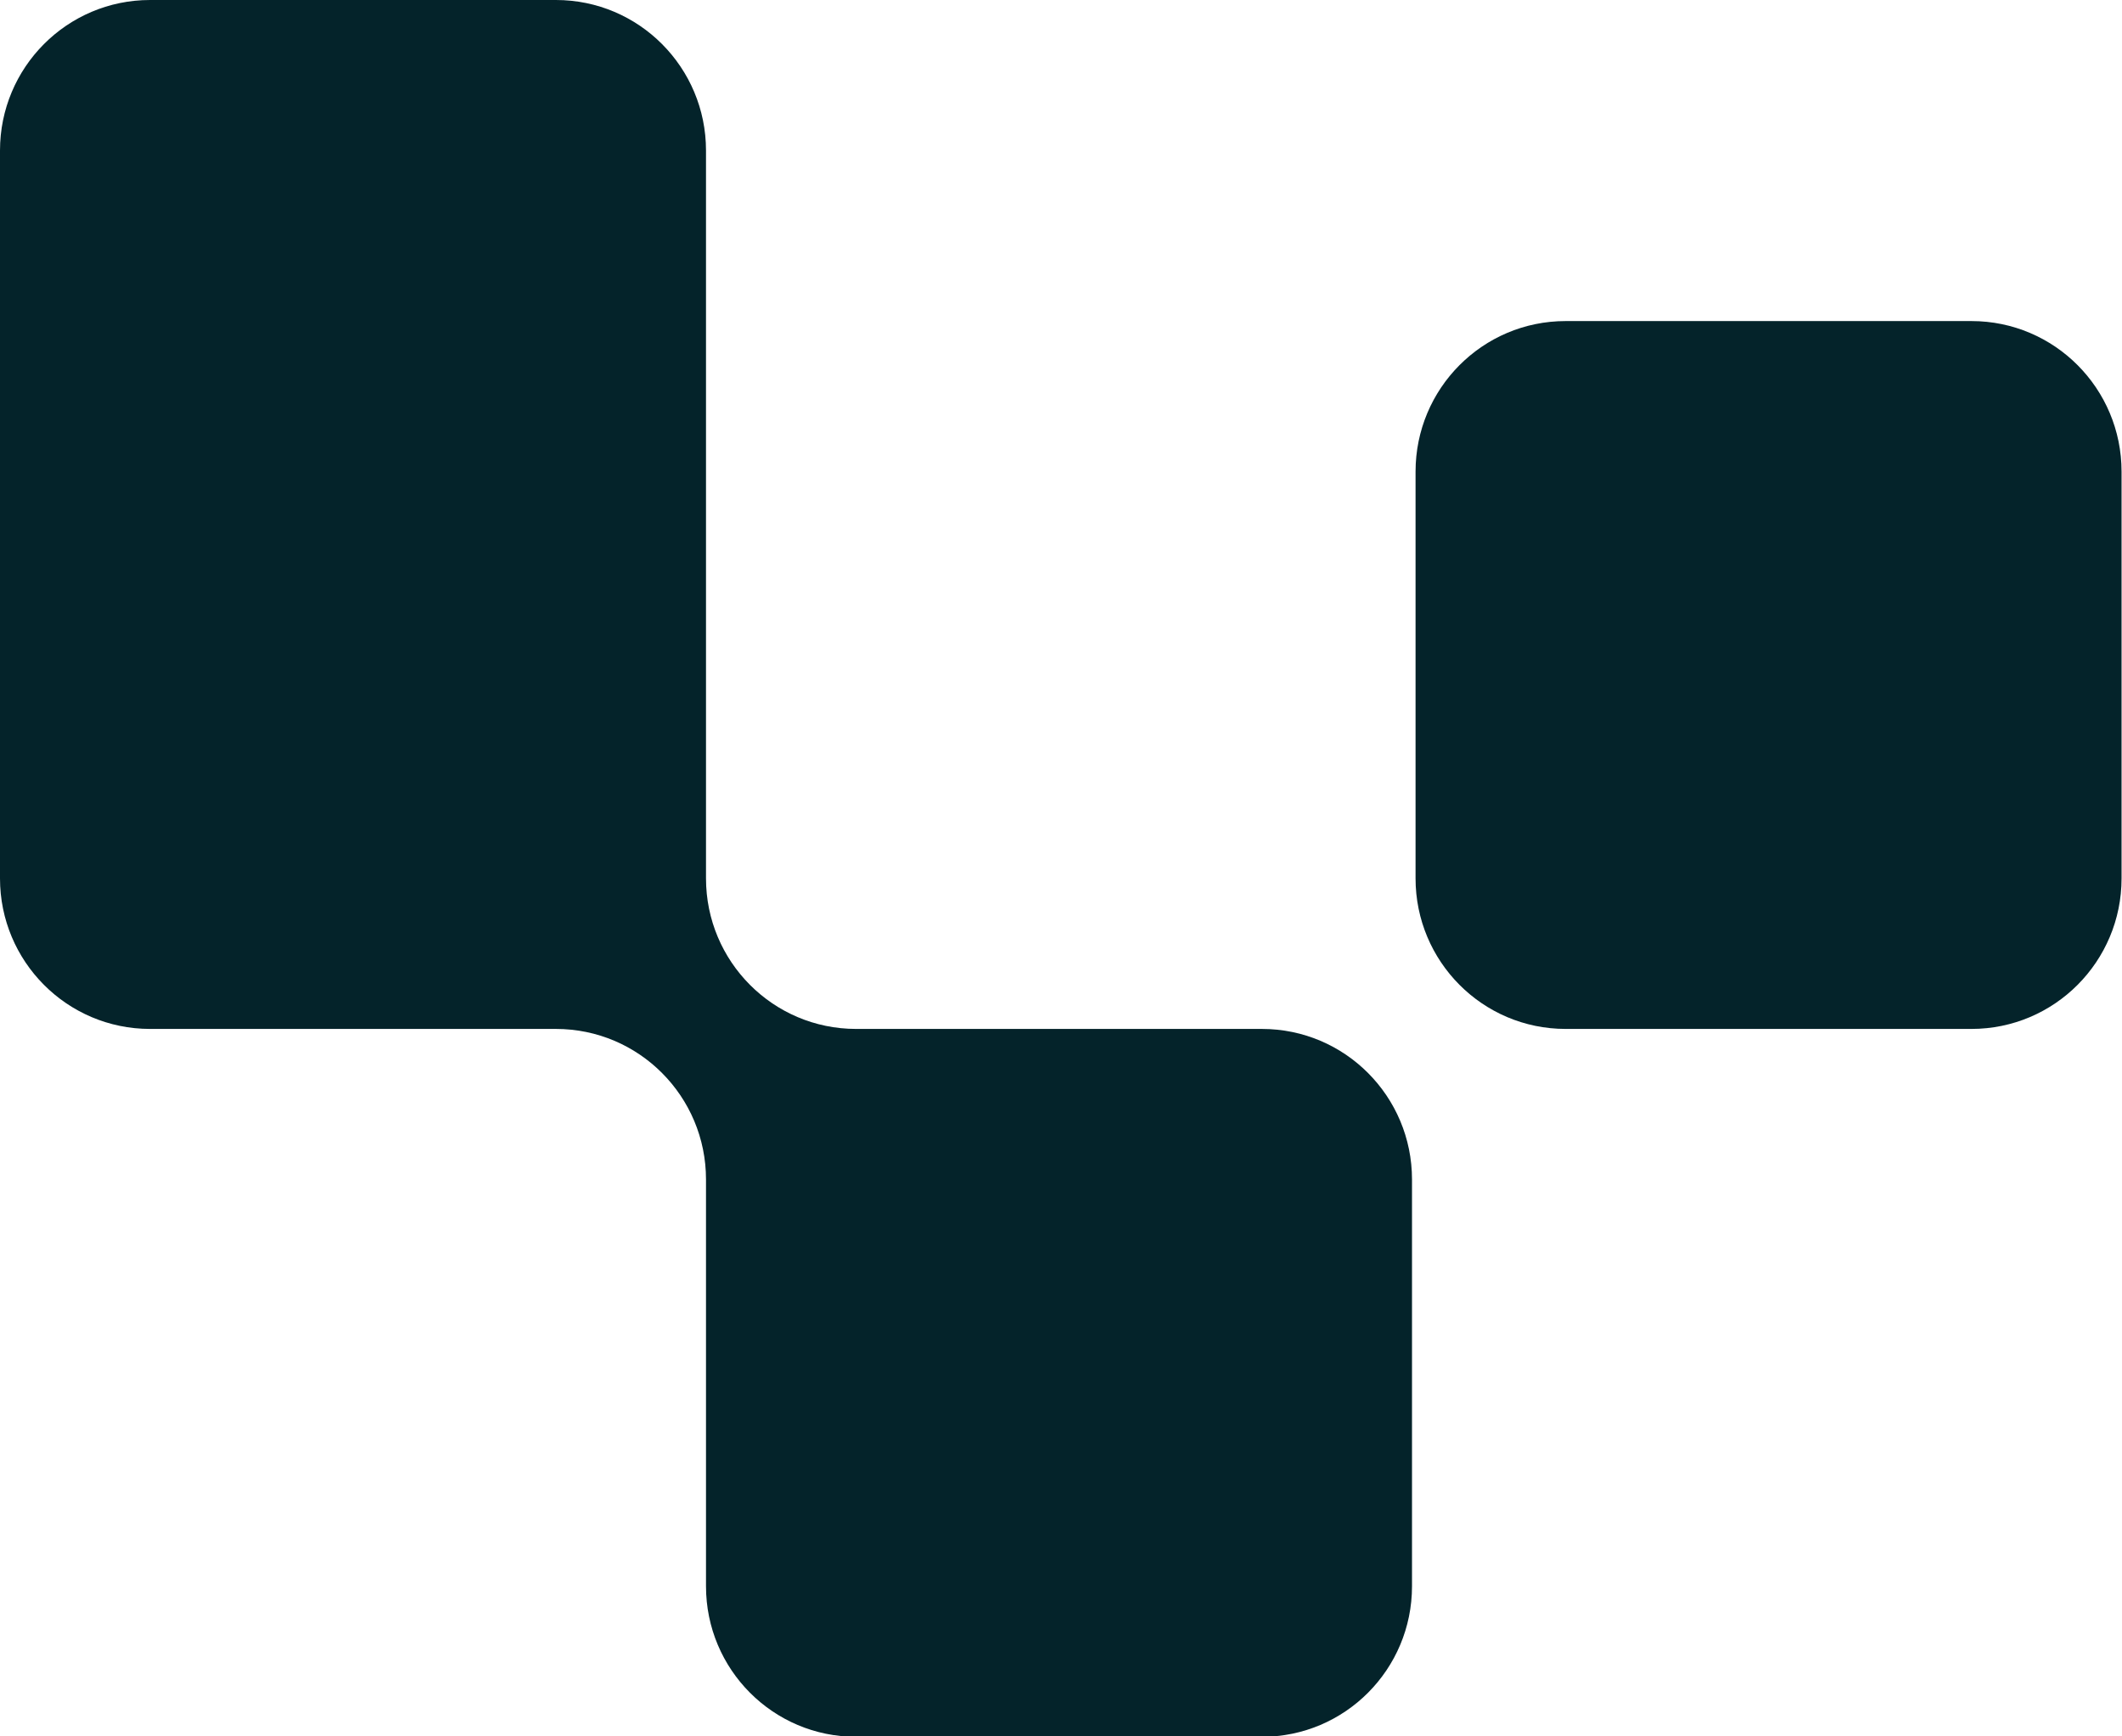
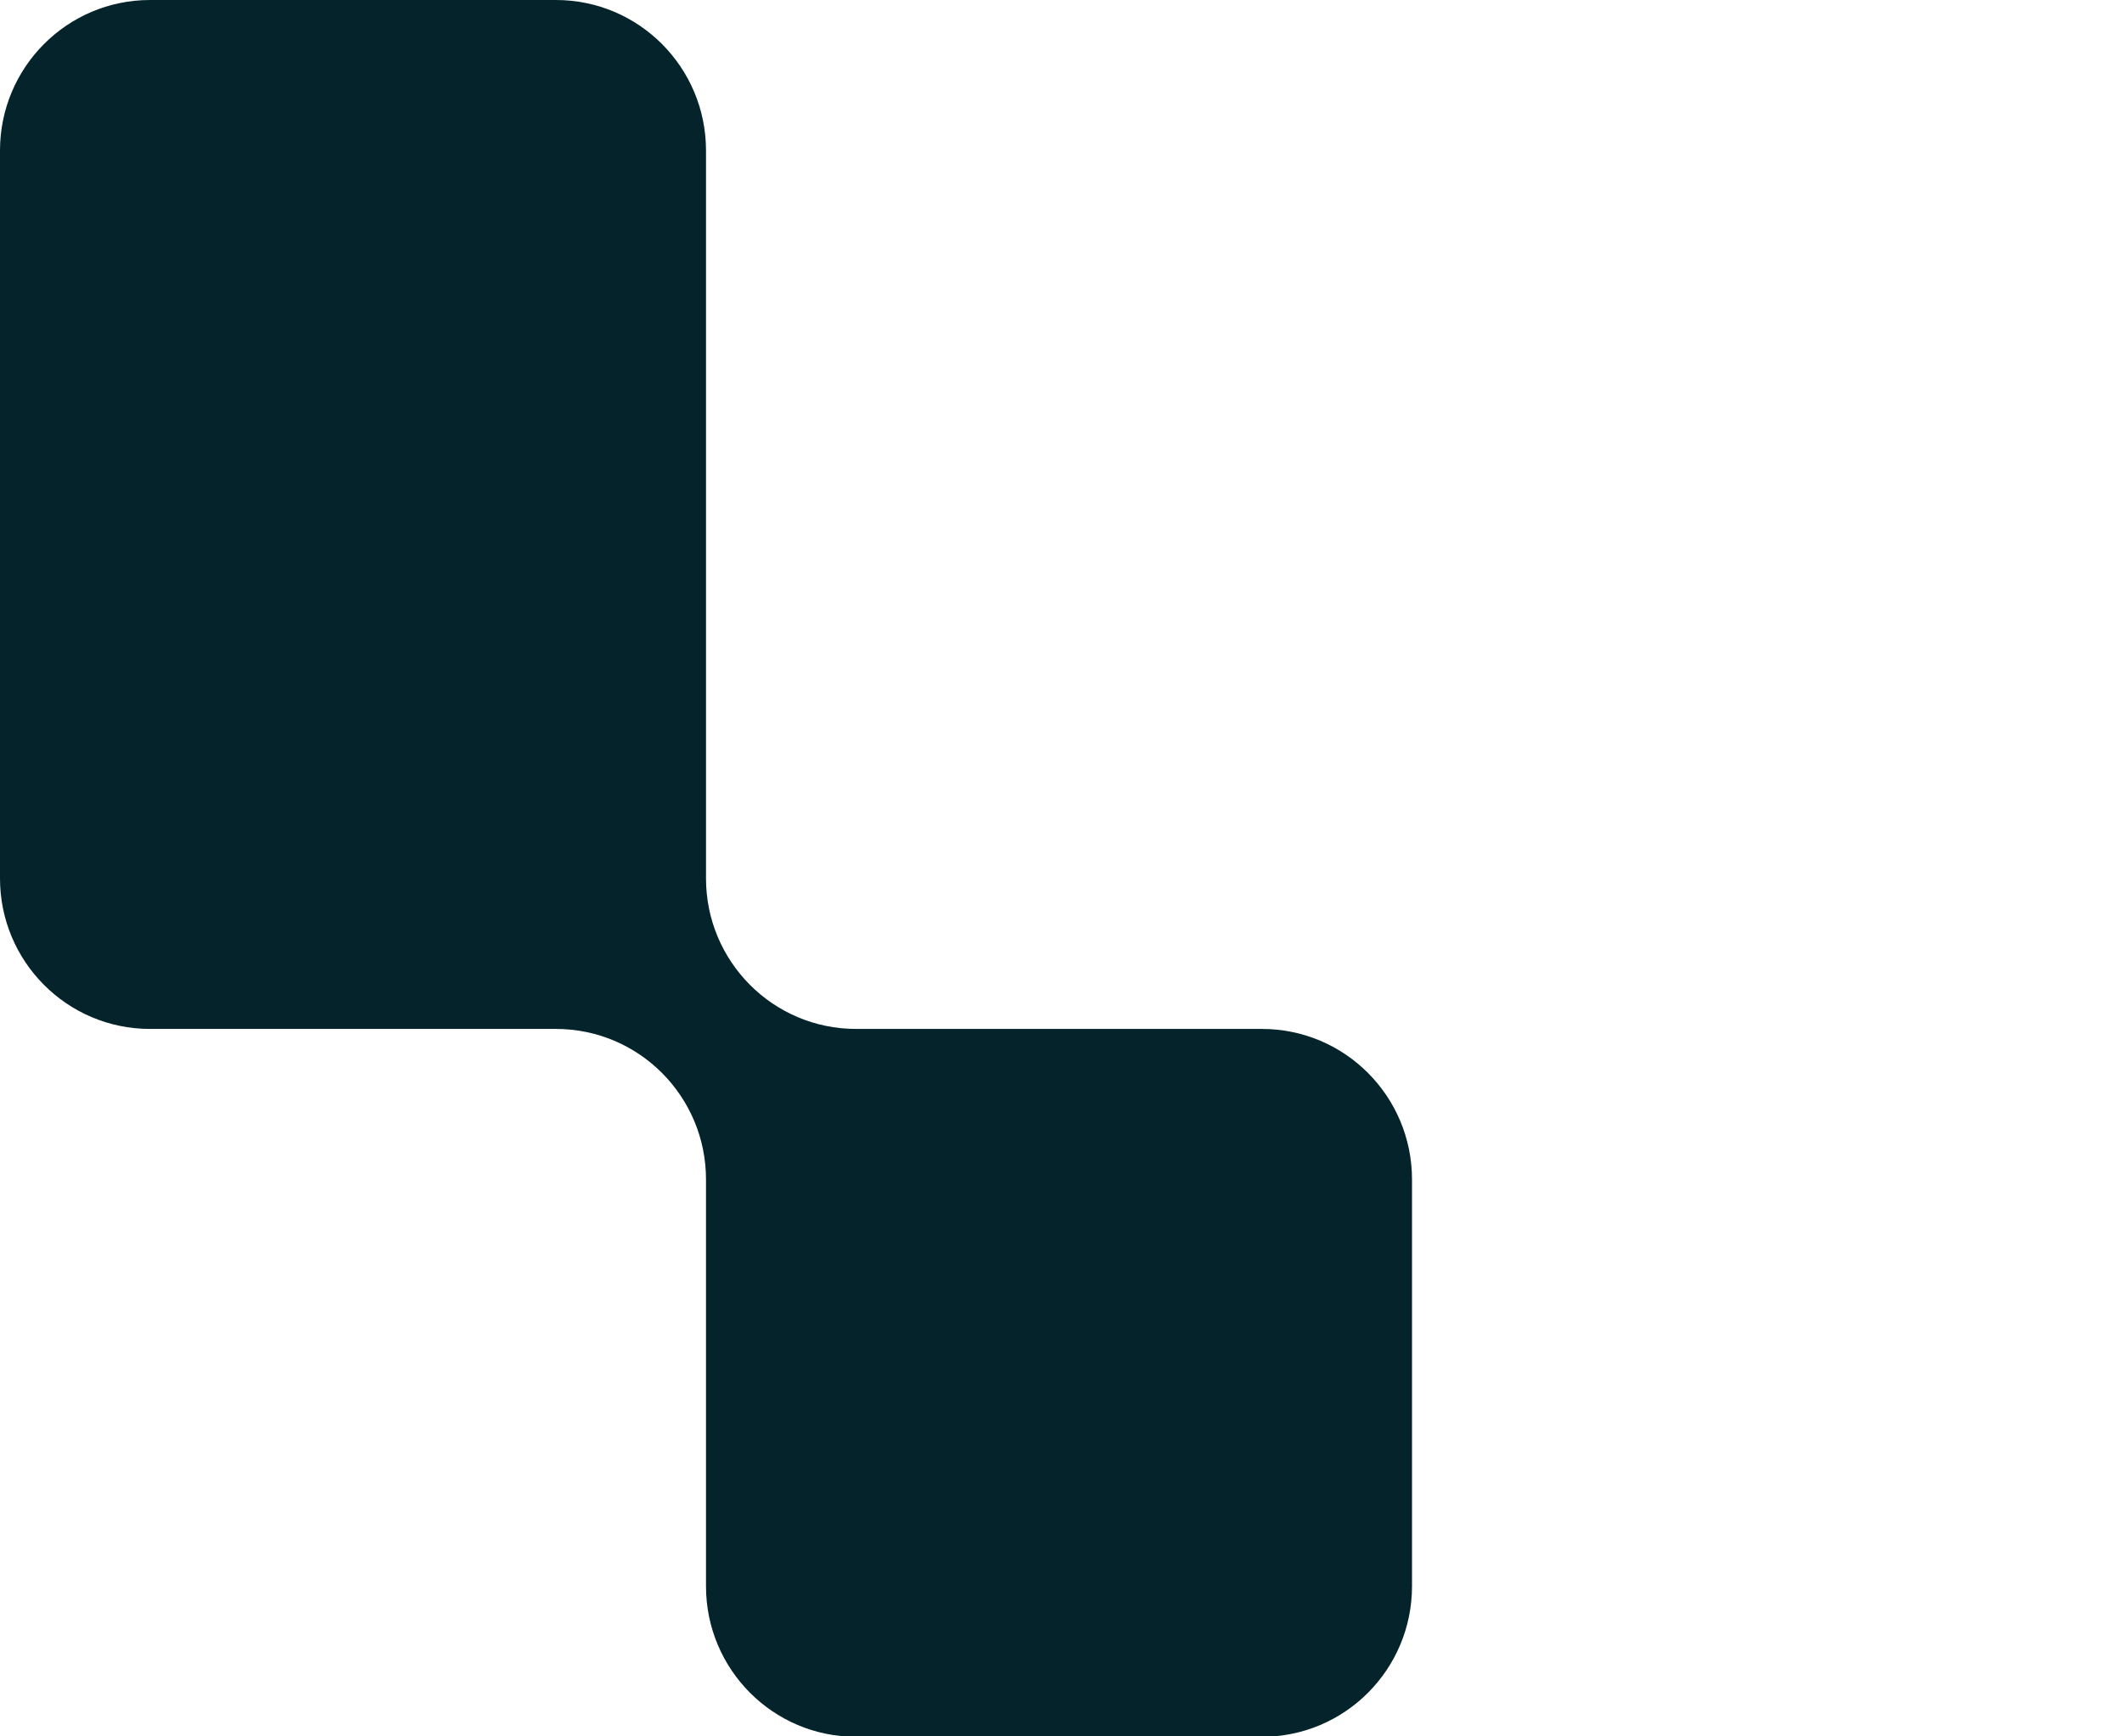
<svg xmlns="http://www.w3.org/2000/svg" id="Layer_1" version="1.1" viewBox="0 0 477.9 391">
  <defs>
    <style> .st0 { fill: #04232a; } </style>
  </defs>
-   <path class="st0" d="M318.8,106.2v91.6c0,18.7,15.1,33.9,33.8,33.9h91.4c18.7,0,33.8-15.2,33.8-33.9v-91.6c0-18.7-15.1-33.9-33.8-33.9h-91.4c-18.7,0-33.8,15.2-33.8,33.9h0Z" />
  <path class="st0" d="M0,33.9v163.9c0,18.7,15.1,33.9,33.8,33.9h91.4c18.7,0,33.8,15.2,33.8,33.9v91.6c0,18.7,15.1,33.9,33.8,33.9h91.4c18.7,0,33.8-15.2,33.8-33.9v-91.6c0-18.7-15.1-33.9-33.8-33.9h-91.4c-18.7,0-33.8-15.2-33.8-33.9V33.9c0-18.7-15.1-33.9-33.8-33.9H33.8C15.1,0,0,15.2,0,33.9Z" />
</svg>